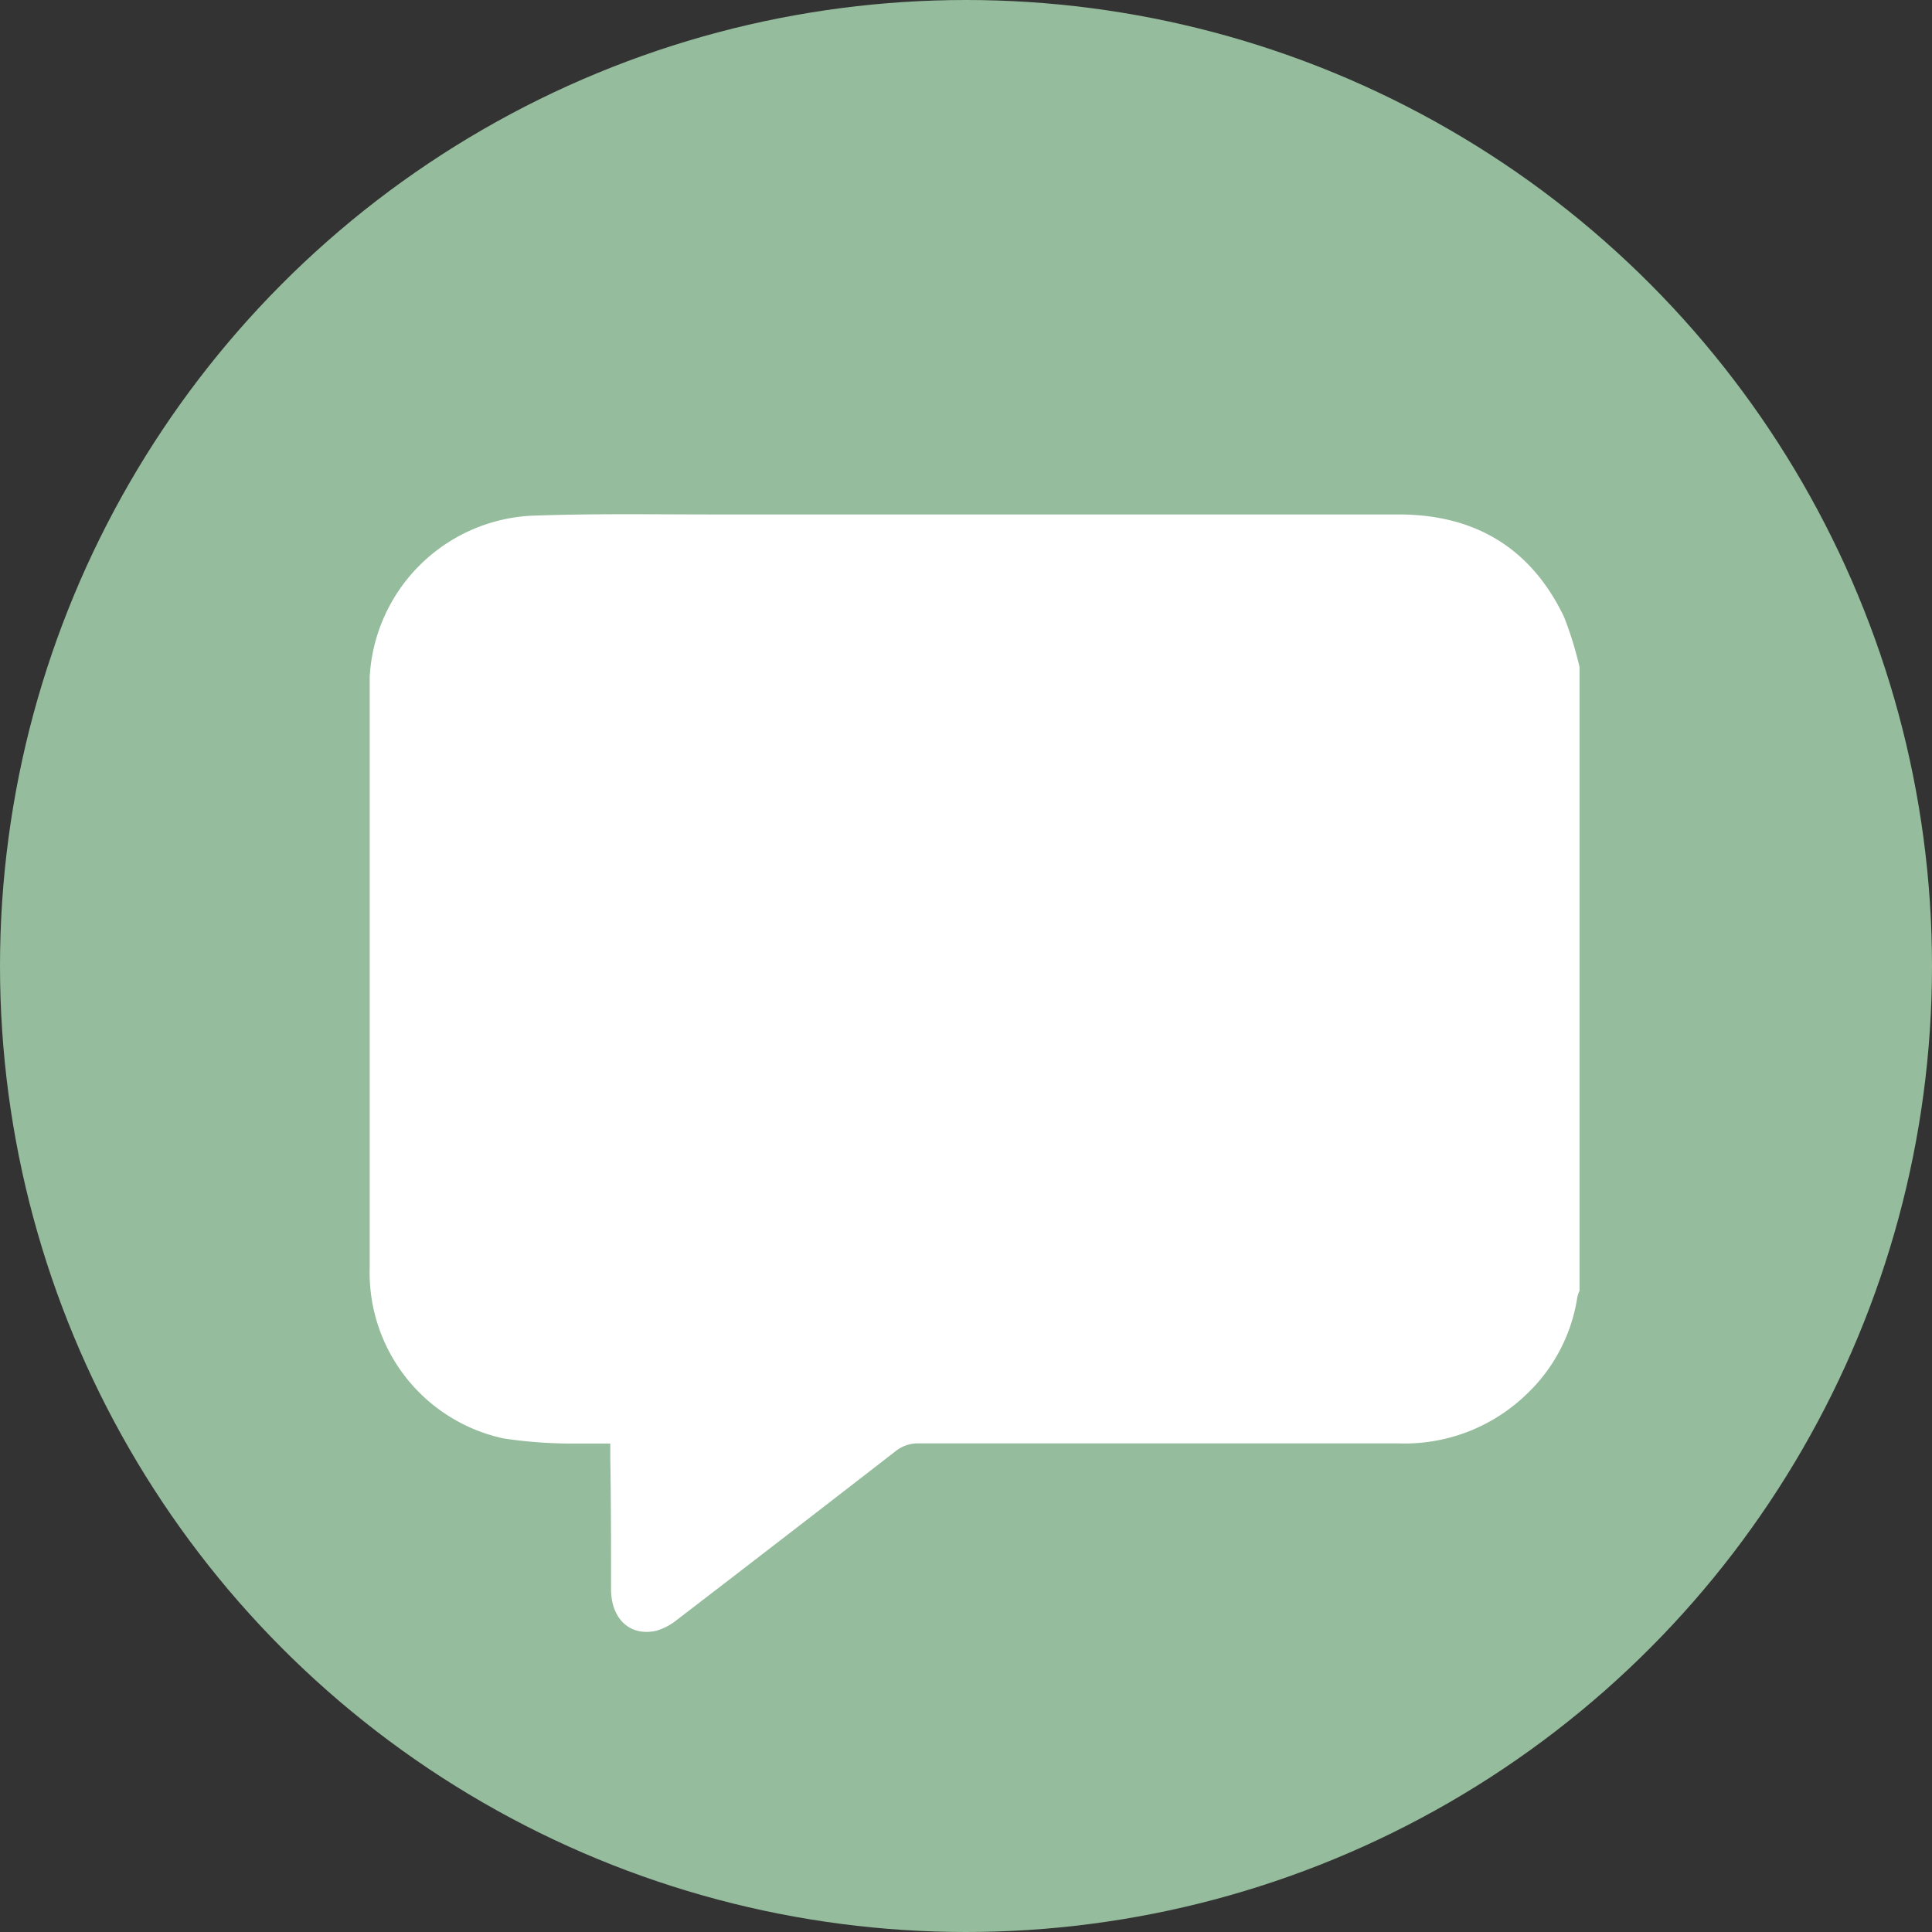
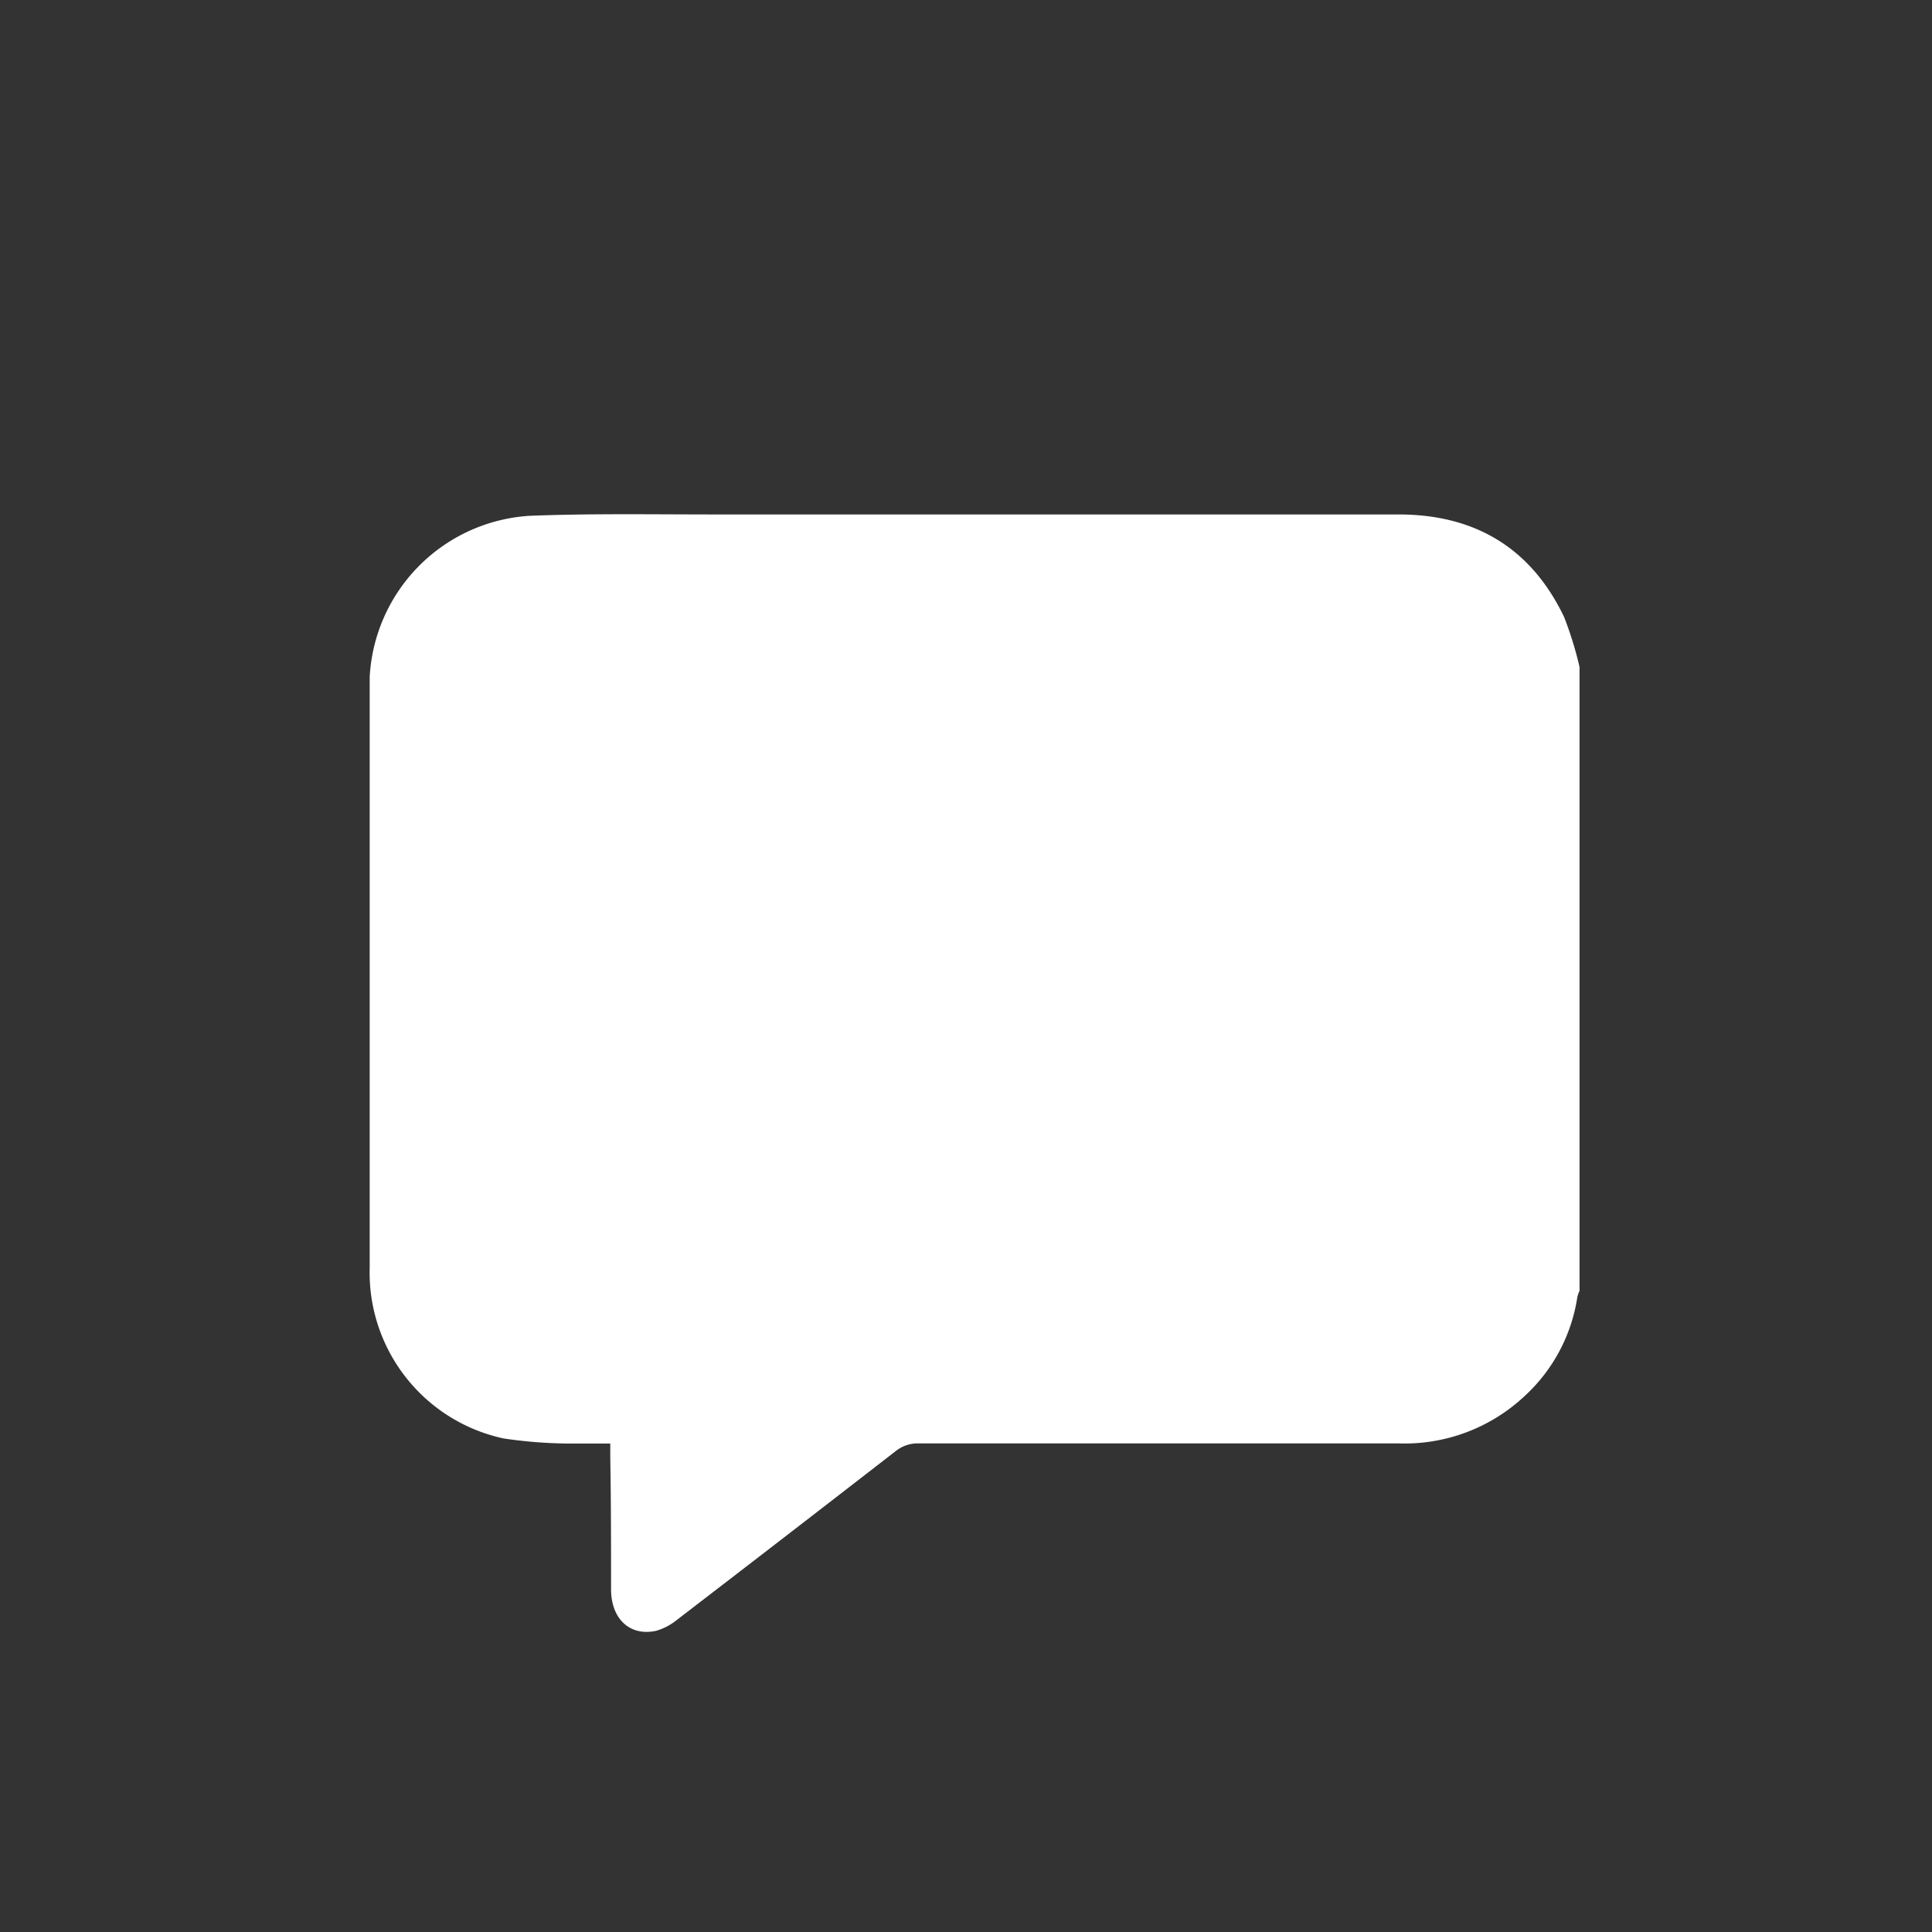
<svg xmlns="http://www.w3.org/2000/svg" viewBox="0 0 148 148">
  <rect x="0" y="0" width="148" height="148" fill="#333333" stroke="none" />
  <defs>
    <style>.cls-1{fill:#95bc9c;}.cls-2{fill:#fff;}</style>
  </defs>
  <g id="レイヤー_2" data-name="レイヤー 2">
    <g id="レイヤー_2-2" data-name="レイヤー 2">
-       <circle class="cls-1" cx="74" cy="74" r="74" />
      <path class="cls-2" d="M121,51.1V98.88a2.6,2.6,0,0,0-.17.49,12.91,12.91,0,0,1-4,7.54,13.43,13.43,0,0,1-9.72,3.66H70.4a2.72,2.72,0,0,0-1.81.61q-8.37,6.49-16.76,12.93a4.51,4.51,0,0,1-1.58.82c-2,.43-3.41-.91-3.44-3.12,0-3.38,0-6.75-.06-10.13v-1.1c-.88,0-1.65,0-2.42,0a35.44,35.44,0,0,1-5.76-.39A13,13,0,0,1,28.32,97.11q0-22.12,0-44.25,0-.49,0-1A13.08,13.08,0,0,1,40.63,39.51c4.7-.18,9.41-.1,14.11-.1h52.4c5.83,0,10.13,2.55,12.67,7.84A27.3,27.3,0,0,1,121,51.1Z" />
    </g>
  </g>
</svg>